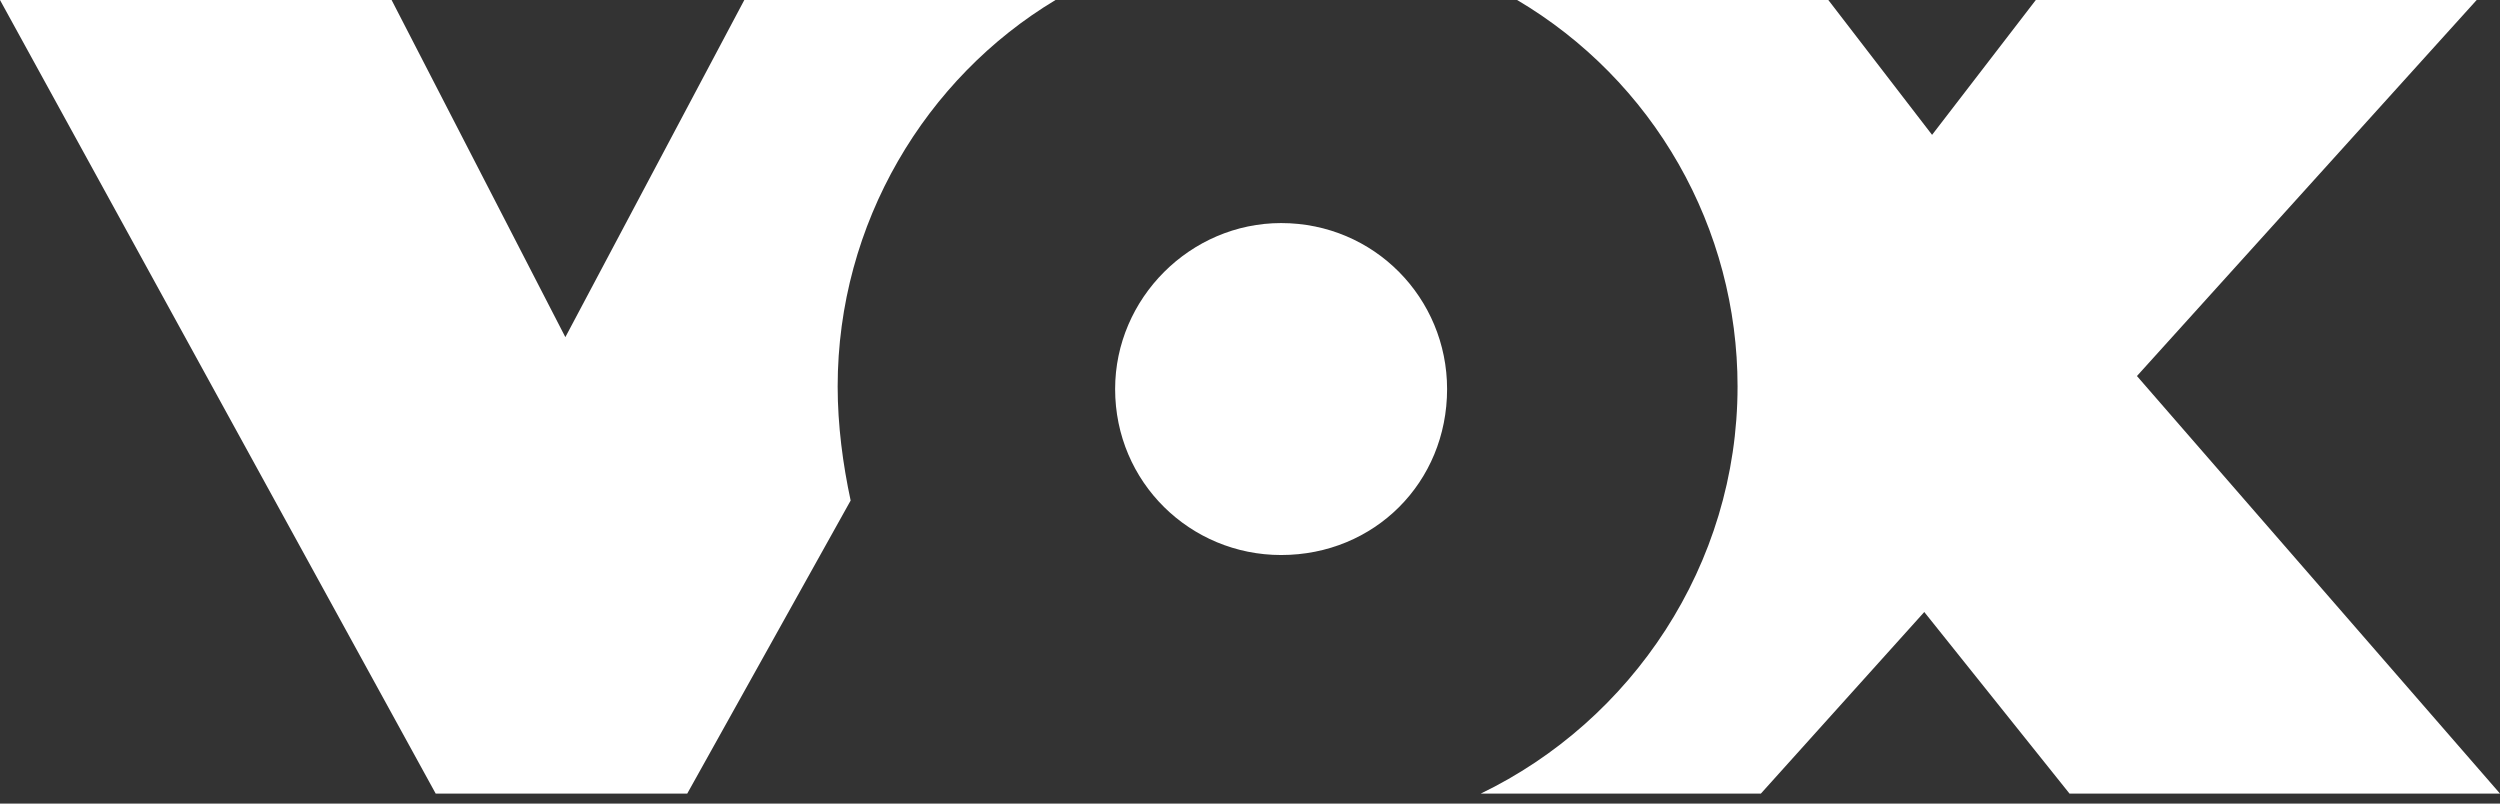
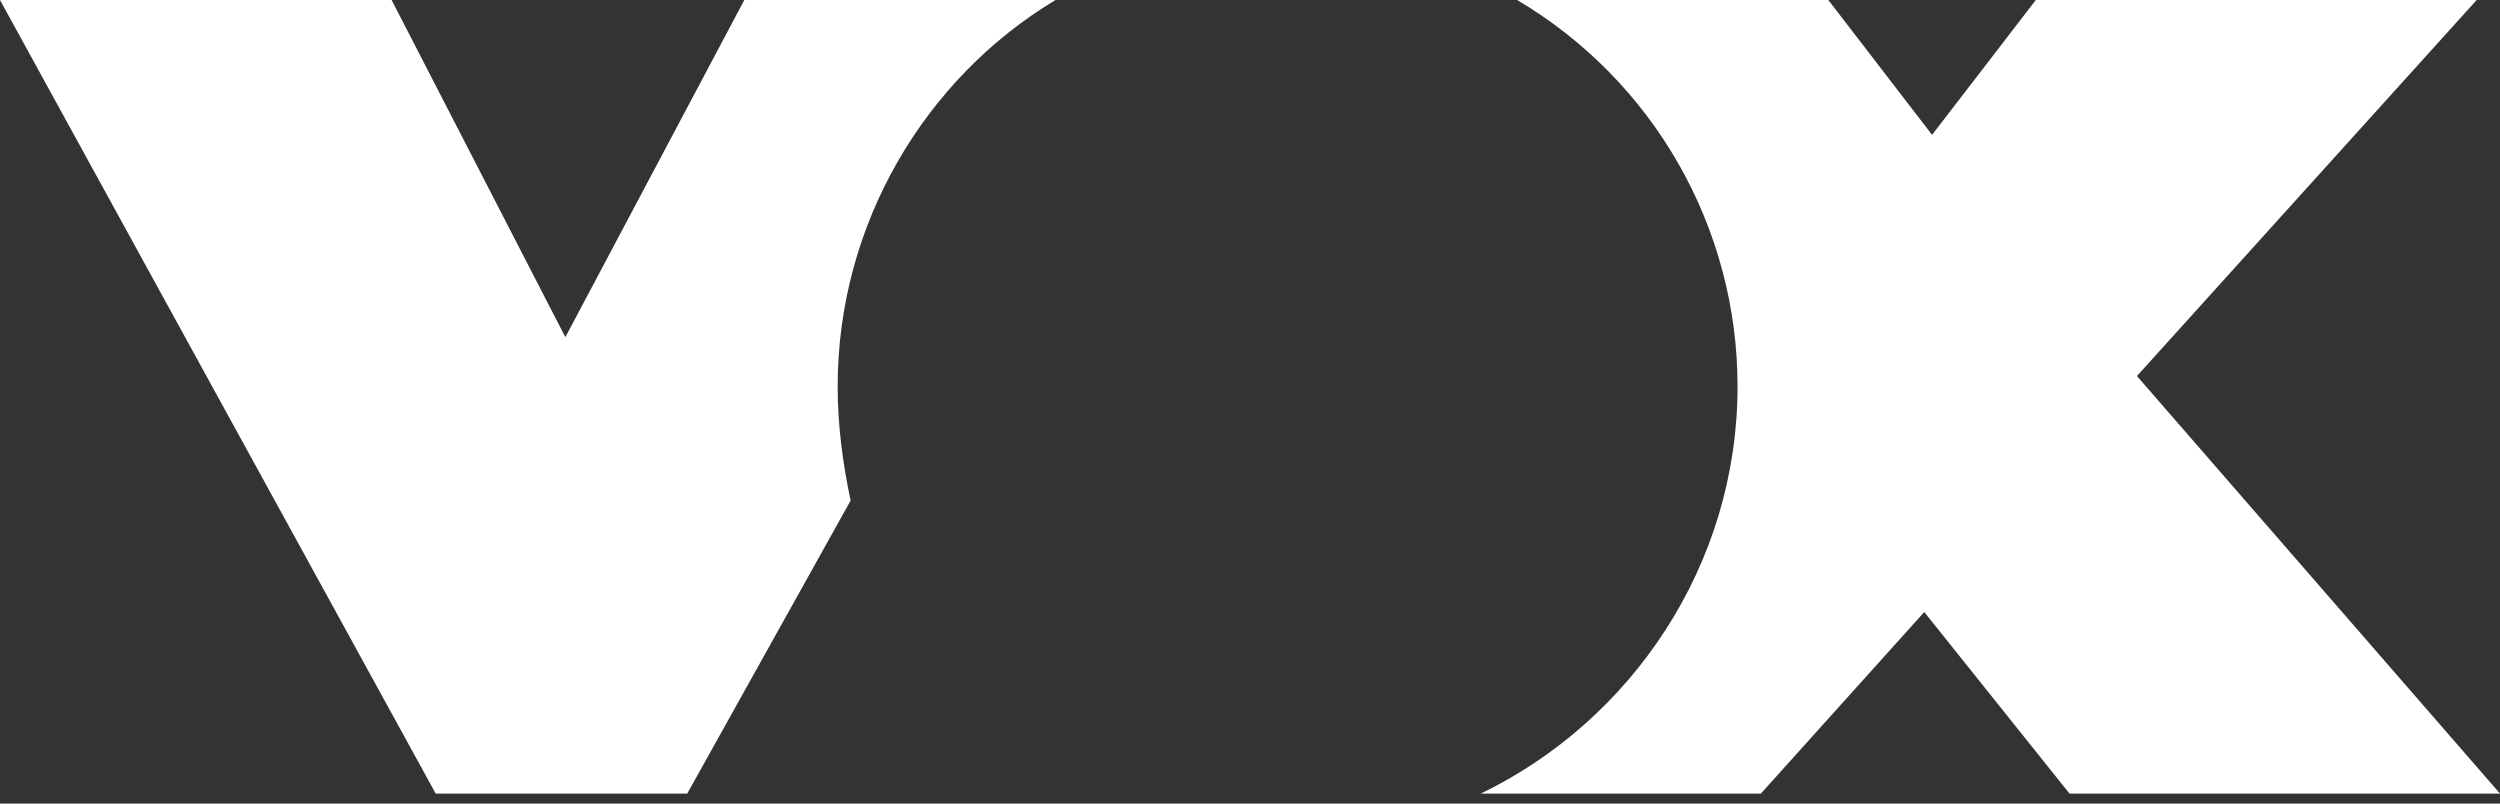
<svg xmlns="http://www.w3.org/2000/svg" width="140" height="45" viewBox="0 0 140 45" fill="none">
  <rect x="0" y="0" width="140" height="45" fill="#333333" stroke="none" />
  <path fill-rule="evenodd" clip-rule="evenodd" d="M38.486 44.44H24.398L0 0.001H21.93L31.66 18.88L41.681 0.001H59.108C51.847 4.357 46.909 12.491 46.909 21.64C46.909 23.817 47.2 25.997 47.636 28.029L38.486 44.44ZM98.61 44.44H82.925C91.349 40.374 97.303 31.66 97.303 21.639C97.304 17.27 96.166 12.977 94.001 9.182C91.836 5.388 88.72 2.223 84.959 0H102.386L108.196 7.552L114.006 0H138.694L119.669 21.058L140 44.44H115.892L107.759 34.273L98.61 44.44Z" fill="white" />
-   <path fill-rule="evenodd" clip-rule="evenodd" d="M62.447 21.787C62.447 16.704 66.659 12.492 71.742 12.492C76.969 12.492 81.037 16.704 81.037 21.787C81.037 27.015 76.97 31.081 71.742 31.081C66.659 31.081 62.447 27.015 62.447 21.787Z" fill="white" />
</svg>